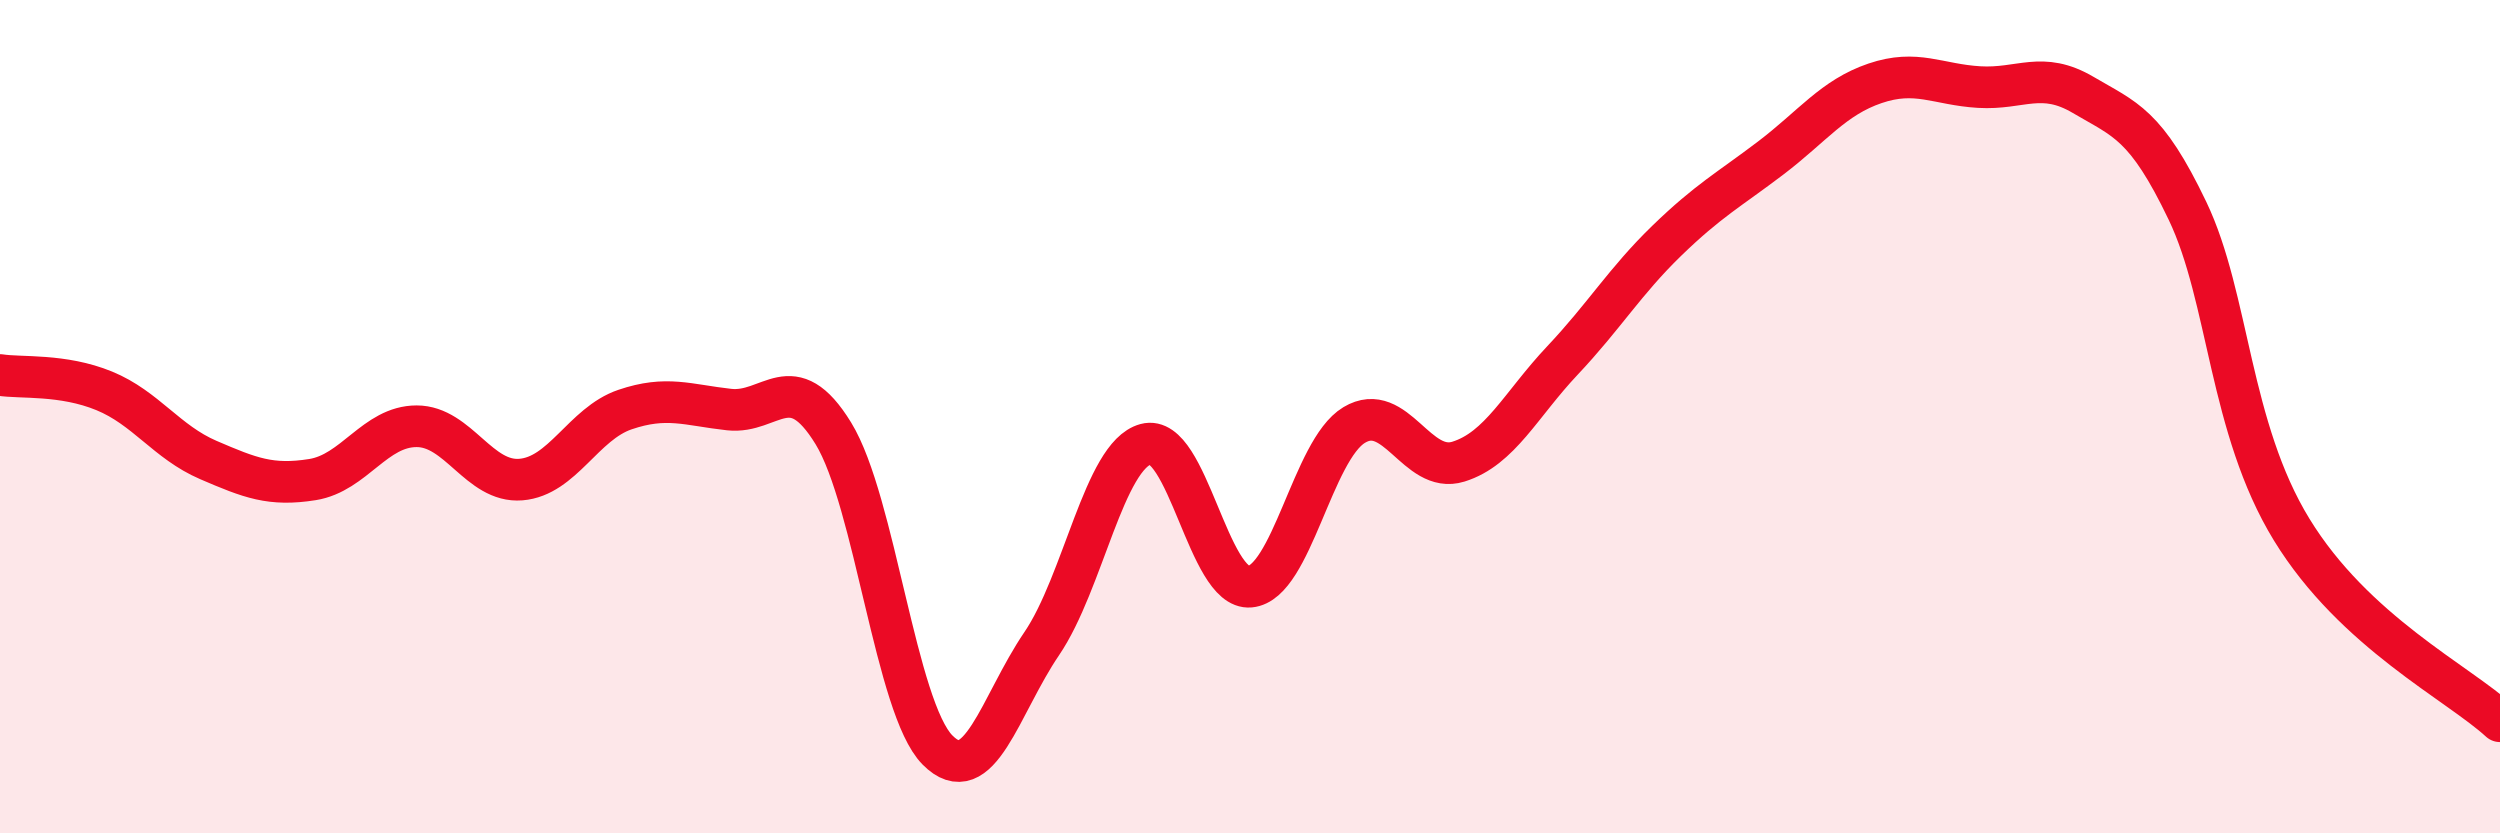
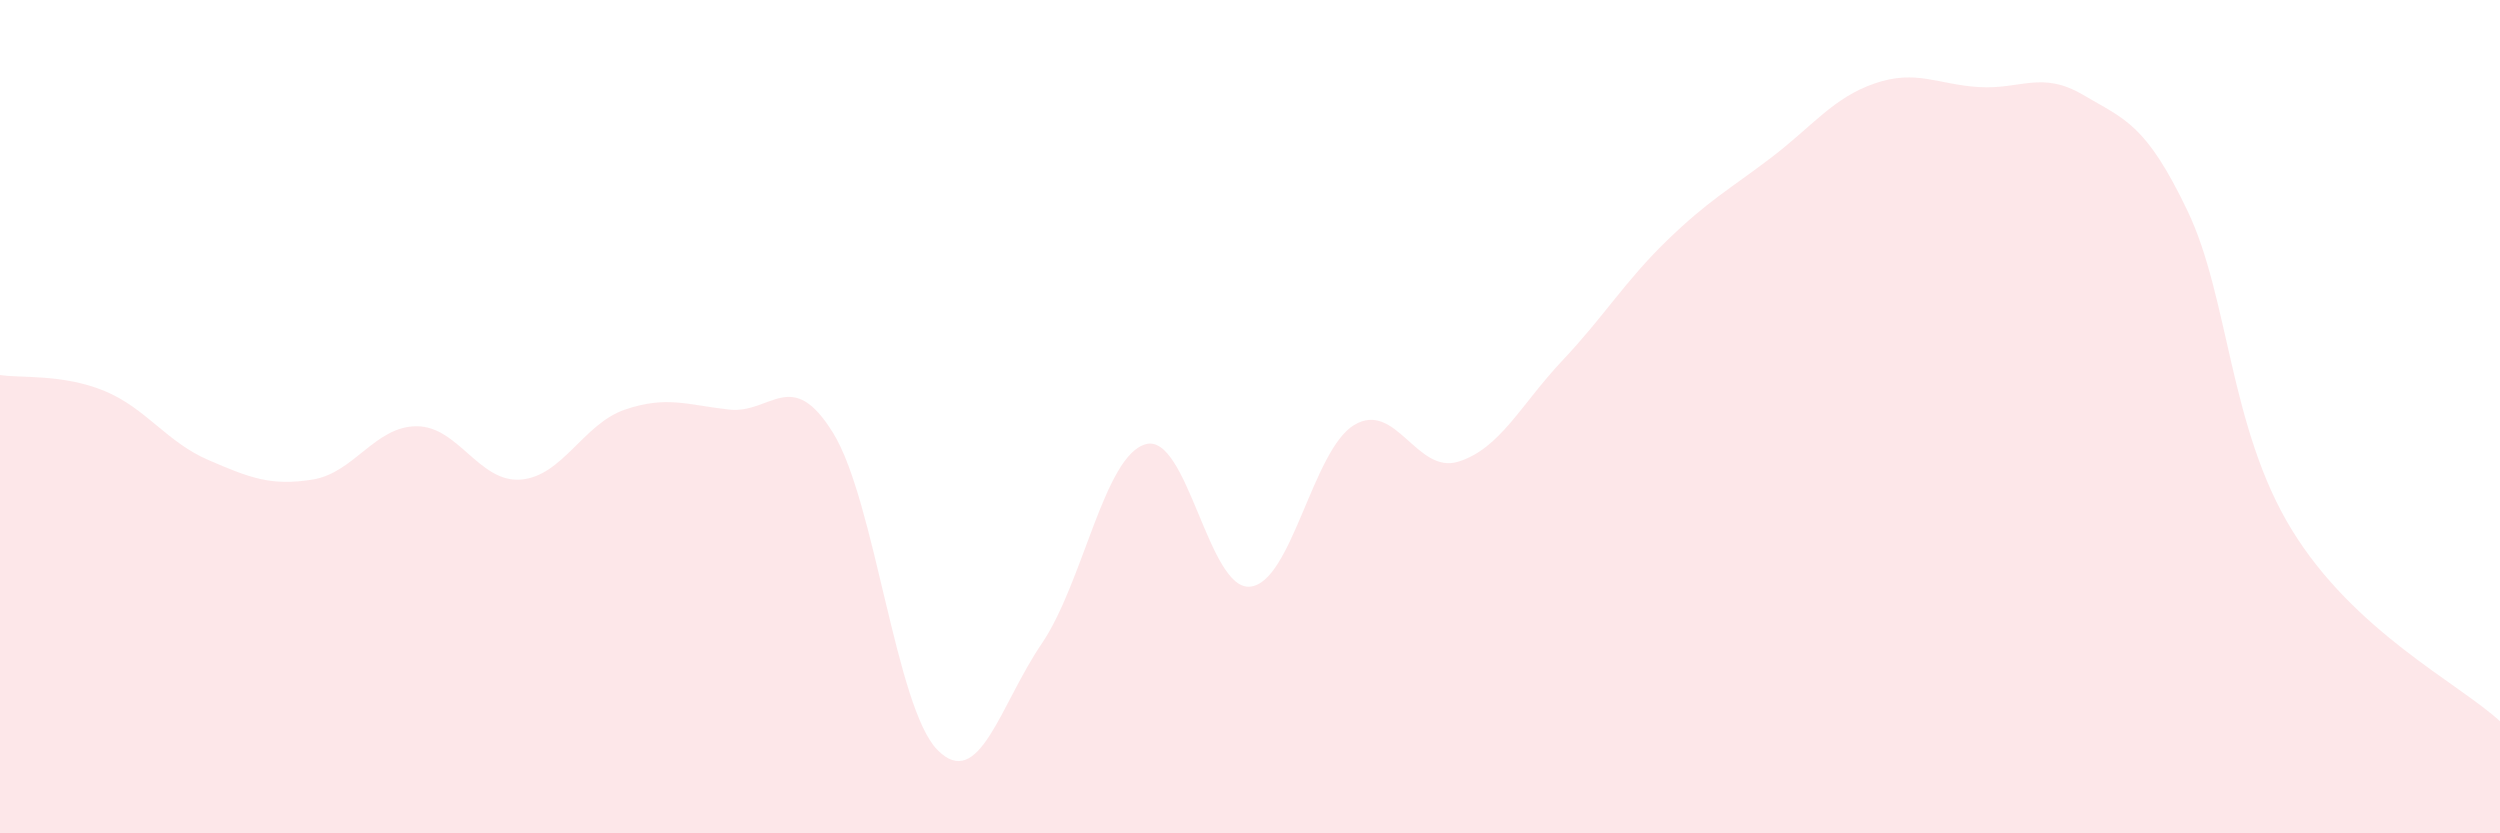
<svg xmlns="http://www.w3.org/2000/svg" width="60" height="20" viewBox="0 0 60 20">
  <path d="M 0,9 C 0.5,9.08 1.5,8.97 2.5,9.38 C 3.5,9.79 4,10.61 5,11.04 C 6,11.47 6.5,11.67 7.5,11.51 C 8.5,11.35 9,10.23 10,10.23 C 11,10.23 11.5,11.59 12.5,11.51 C 13.5,11.43 14,10.17 15,9.83 C 16,9.49 16.5,9.72 17.5,9.83 C 18.5,9.94 19,8.77 20,10.4 C 21,12.03 21.5,16.99 22.5,18 C 23.5,19.01 24,16.92 25,15.45 C 26,13.98 26.5,10.93 27.5,10.66 C 28.5,10.39 29,14.17 30,14.08 C 31,13.99 31.5,10.8 32.5,10.2 C 33.5,9.6 34,11.39 35,11.08 C 36,10.77 36.5,9.71 37.5,8.65 C 38.5,7.59 39,6.75 40,5.78 C 41,4.81 41.5,4.55 42.5,3.79 C 43.5,3.03 44,2.34 45,2 C 46,1.66 46.5,2.03 47.5,2.09 C 48.5,2.15 49,1.69 50,2.28 C 51,2.87 51.5,2.97 52.5,5.06 C 53.5,7.15 53.5,10.26 55,12.71 C 56.5,15.16 59,16.39 60,17.31L60 20L0 20Z" fill="#EB0A25" opacity="0.1" stroke-linecap="round" stroke-linejoin="round" />
-   <path d="M 0,9 C 0.5,9.08 1.5,8.97 2.5,9.38 C 3.5,9.79 4,10.61 5,11.04 C 6,11.47 6.5,11.67 7.5,11.51 C 8.5,11.35 9,10.23 10,10.23 C 11,10.23 11.5,11.59 12.5,11.51 C 13.5,11.43 14,10.17 15,9.83 C 16,9.49 16.5,9.72 17.5,9.83 C 18.5,9.94 19,8.77 20,10.4 C 21,12.03 21.5,16.99 22.5,18 C 23.5,19.01 24,16.92 25,15.45 C 26,13.98 26.5,10.93 27.5,10.66 C 28.5,10.39 29,14.17 30,14.08 C 31,13.99 31.5,10.8 32.5,10.2 C 33.5,9.6 34,11.39 35,11.08 C 36,10.77 36.5,9.71 37.5,8.65 C 38.5,7.59 39,6.75 40,5.78 C 41,4.81 41.5,4.55 42.5,3.79 C 43.5,3.03 44,2.34 45,2 C 46,1.66 46.5,2.03 47.5,2.09 C 48.5,2.15 49,1.69 50,2.28 C 51,2.87 51.5,2.97 52.5,5.06 C 53.5,7.15 53.5,10.26 55,12.71 C 56.5,15.16 59,16.39 60,17.31" stroke="#EB0A25" stroke-width="1" fill="none" stroke-linecap="round" stroke-linejoin="round" />
</svg>